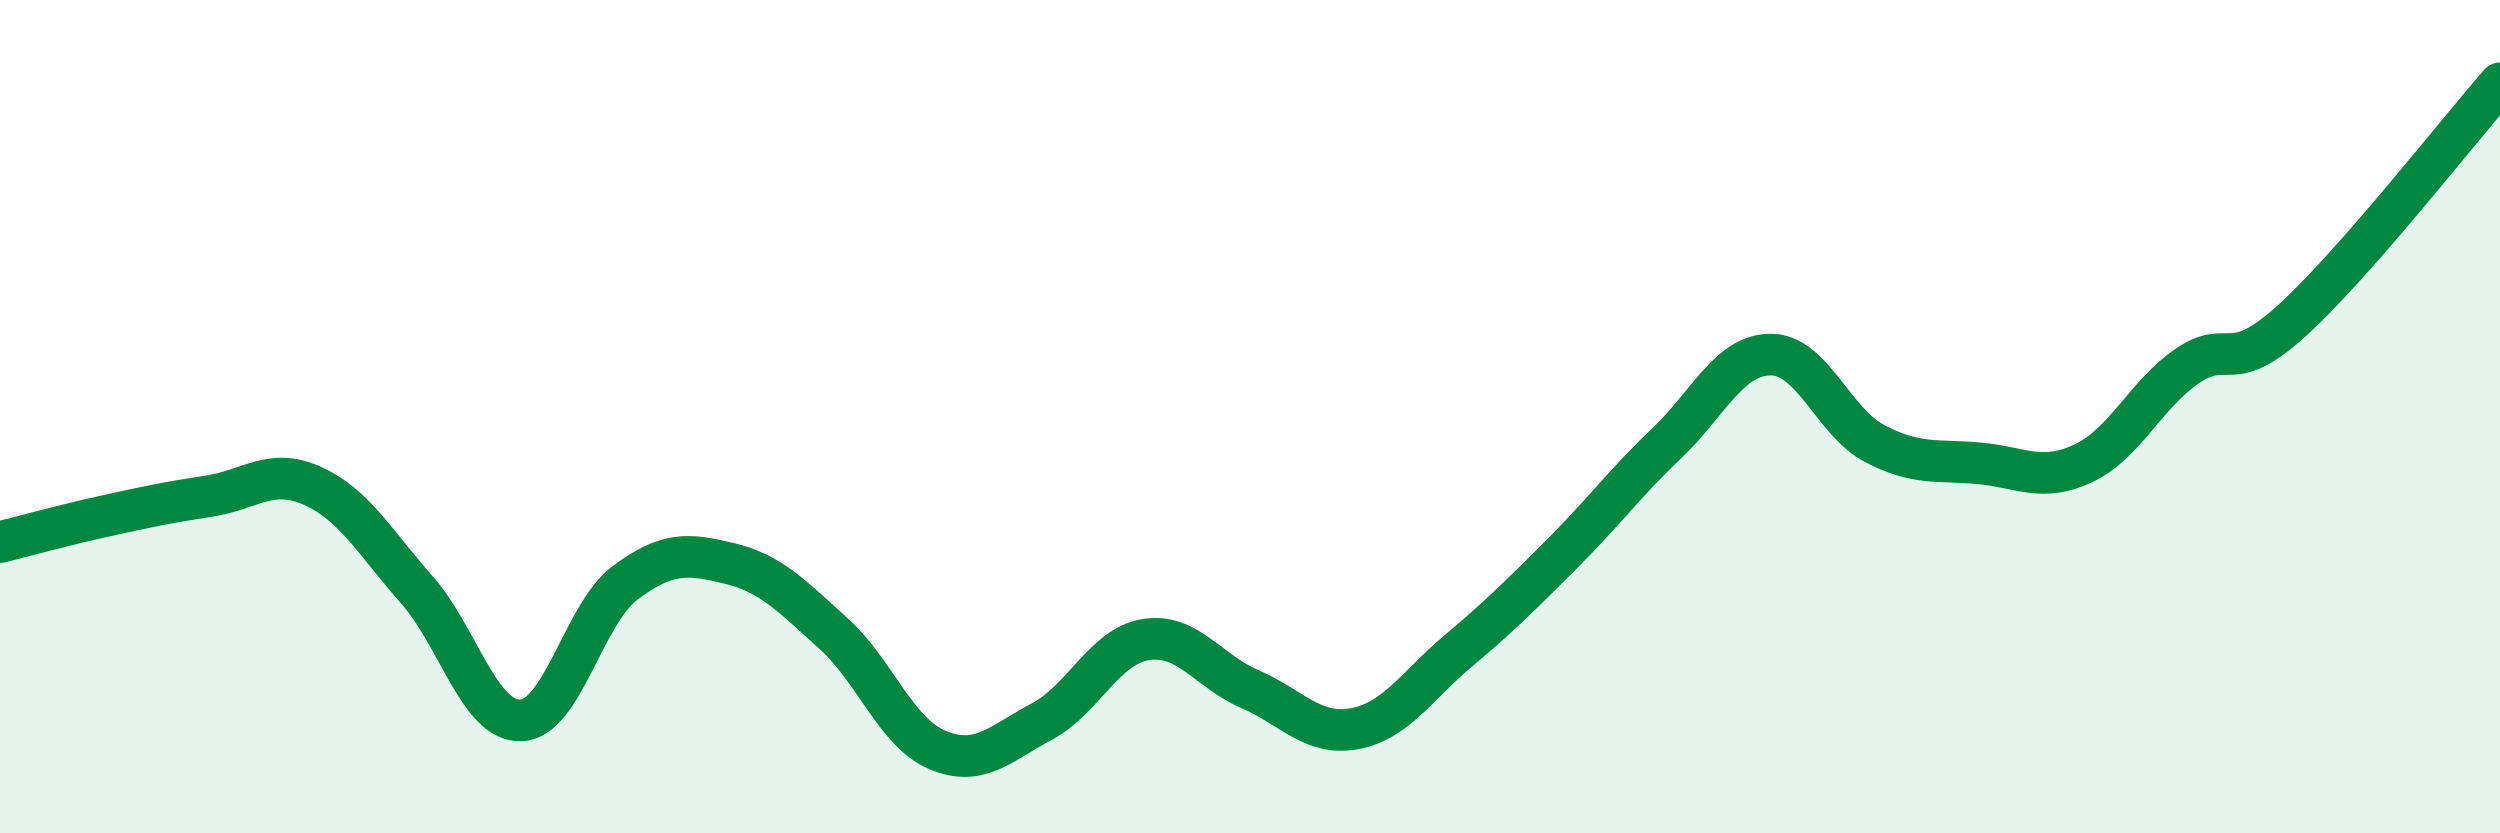
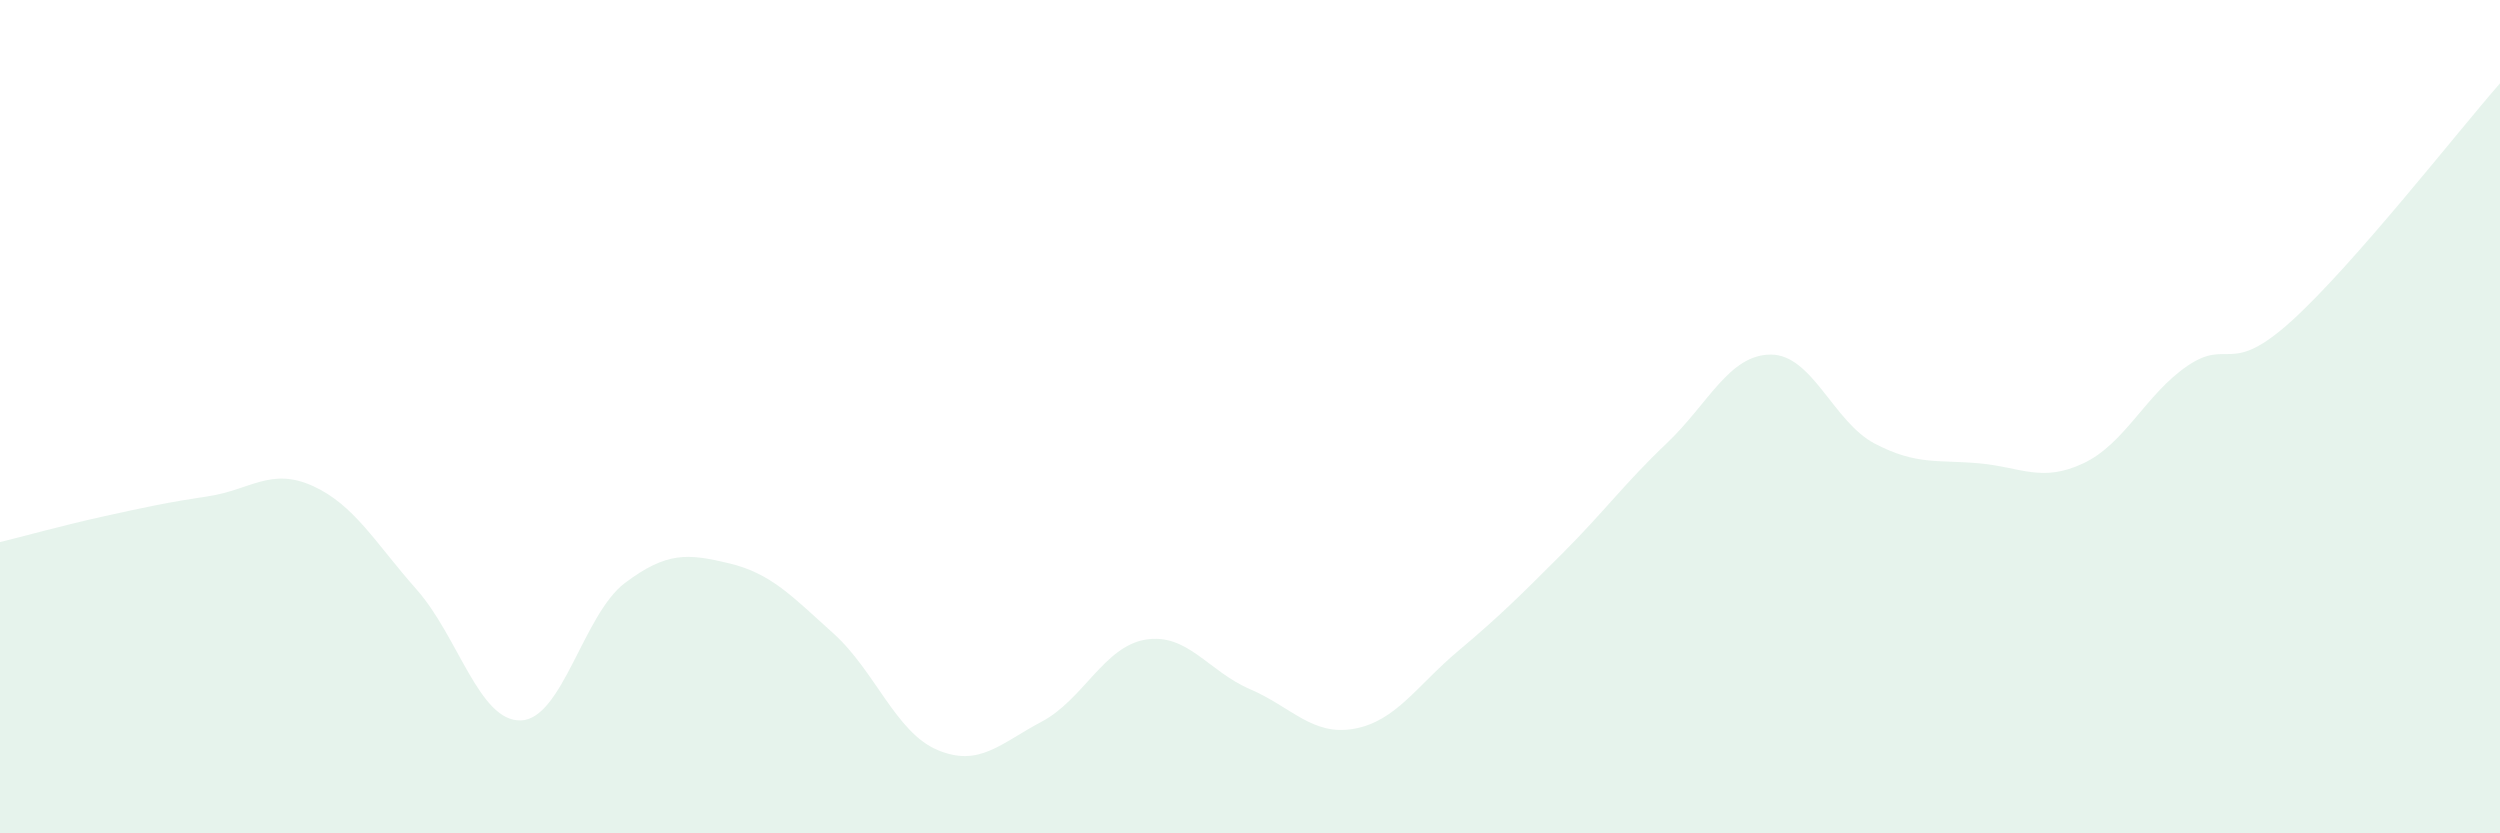
<svg xmlns="http://www.w3.org/2000/svg" width="60" height="20" viewBox="0 0 60 20">
  <path d="M 0,13.01 C 0.5,12.89 1.5,12.61 2.5,12.39 C 3.5,12.17 4,12.06 5,11.91 C 6,11.76 6.5,11.21 7.5,11.66 C 8.5,12.11 9,13.02 10,14.15 C 11,15.28 11.5,17.32 12.5,17.29 C 13.5,17.26 14,14.74 15,13.99 C 16,13.24 16.5,13.28 17.5,13.52 C 18.5,13.76 19,14.3 20,15.2 C 21,16.1 21.5,17.58 22.5,18 C 23.5,18.42 24,17.85 25,17.32 C 26,16.79 26.5,15.51 27.5,15.35 C 28.5,15.19 29,16.11 30,16.54 C 31,16.97 31.5,17.67 32.5,17.49 C 33.5,17.31 34,16.46 35,15.62 C 36,14.78 36.5,14.28 37.5,13.28 C 38.5,12.28 39,11.59 40,10.64 C 41,9.69 41.5,8.51 42.5,8.51 C 43.5,8.51 44,10.13 45,10.65 C 46,11.17 46.5,11.03 47.5,11.12 C 48.5,11.21 49,11.59 50,11.12 C 51,10.65 51.5,9.46 52.5,8.78 C 53.5,8.1 53.5,9.06 55,7.7 C 56.5,6.34 59,3.14 60,2L60 20L0 20Z" fill="#008740" opacity="0.1" stroke-linecap="round" stroke-linejoin="round" />
-   <path d="M 0,13.01 C 0.5,12.89 1.5,12.61 2.5,12.39 C 3.5,12.17 4,12.06 5,11.91 C 6,11.76 6.5,11.21 7.5,11.66 C 8.5,12.11 9,13.02 10,14.15 C 11,15.28 11.5,17.32 12.5,17.29 C 13.5,17.26 14,14.74 15,13.99 C 16,13.24 16.5,13.28 17.5,13.52 C 18.5,13.76 19,14.3 20,15.2 C 21,16.1 21.5,17.58 22.5,18 C 23.5,18.42 24,17.85 25,17.32 C 26,16.79 26.5,15.51 27.5,15.35 C 28.5,15.19 29,16.11 30,16.54 C 31,16.97 31.5,17.67 32.5,17.49 C 33.5,17.31 34,16.46 35,15.62 C 36,14.78 36.5,14.28 37.5,13.28 C 38.5,12.28 39,11.59 40,10.64 C 41,9.69 41.5,8.51 42.5,8.51 C 43.5,8.51 44,10.13 45,10.65 C 46,11.17 46.5,11.03 47.5,11.12 C 48.5,11.21 49,11.59 50,11.12 C 51,10.65 51.5,9.46 52.5,8.78 C 53.5,8.1 53.5,9.06 55,7.7 C 56.5,6.34 59,3.14 60,2" stroke="#008740" stroke-width="1" fill="none" stroke-linecap="round" stroke-linejoin="round" />
</svg>